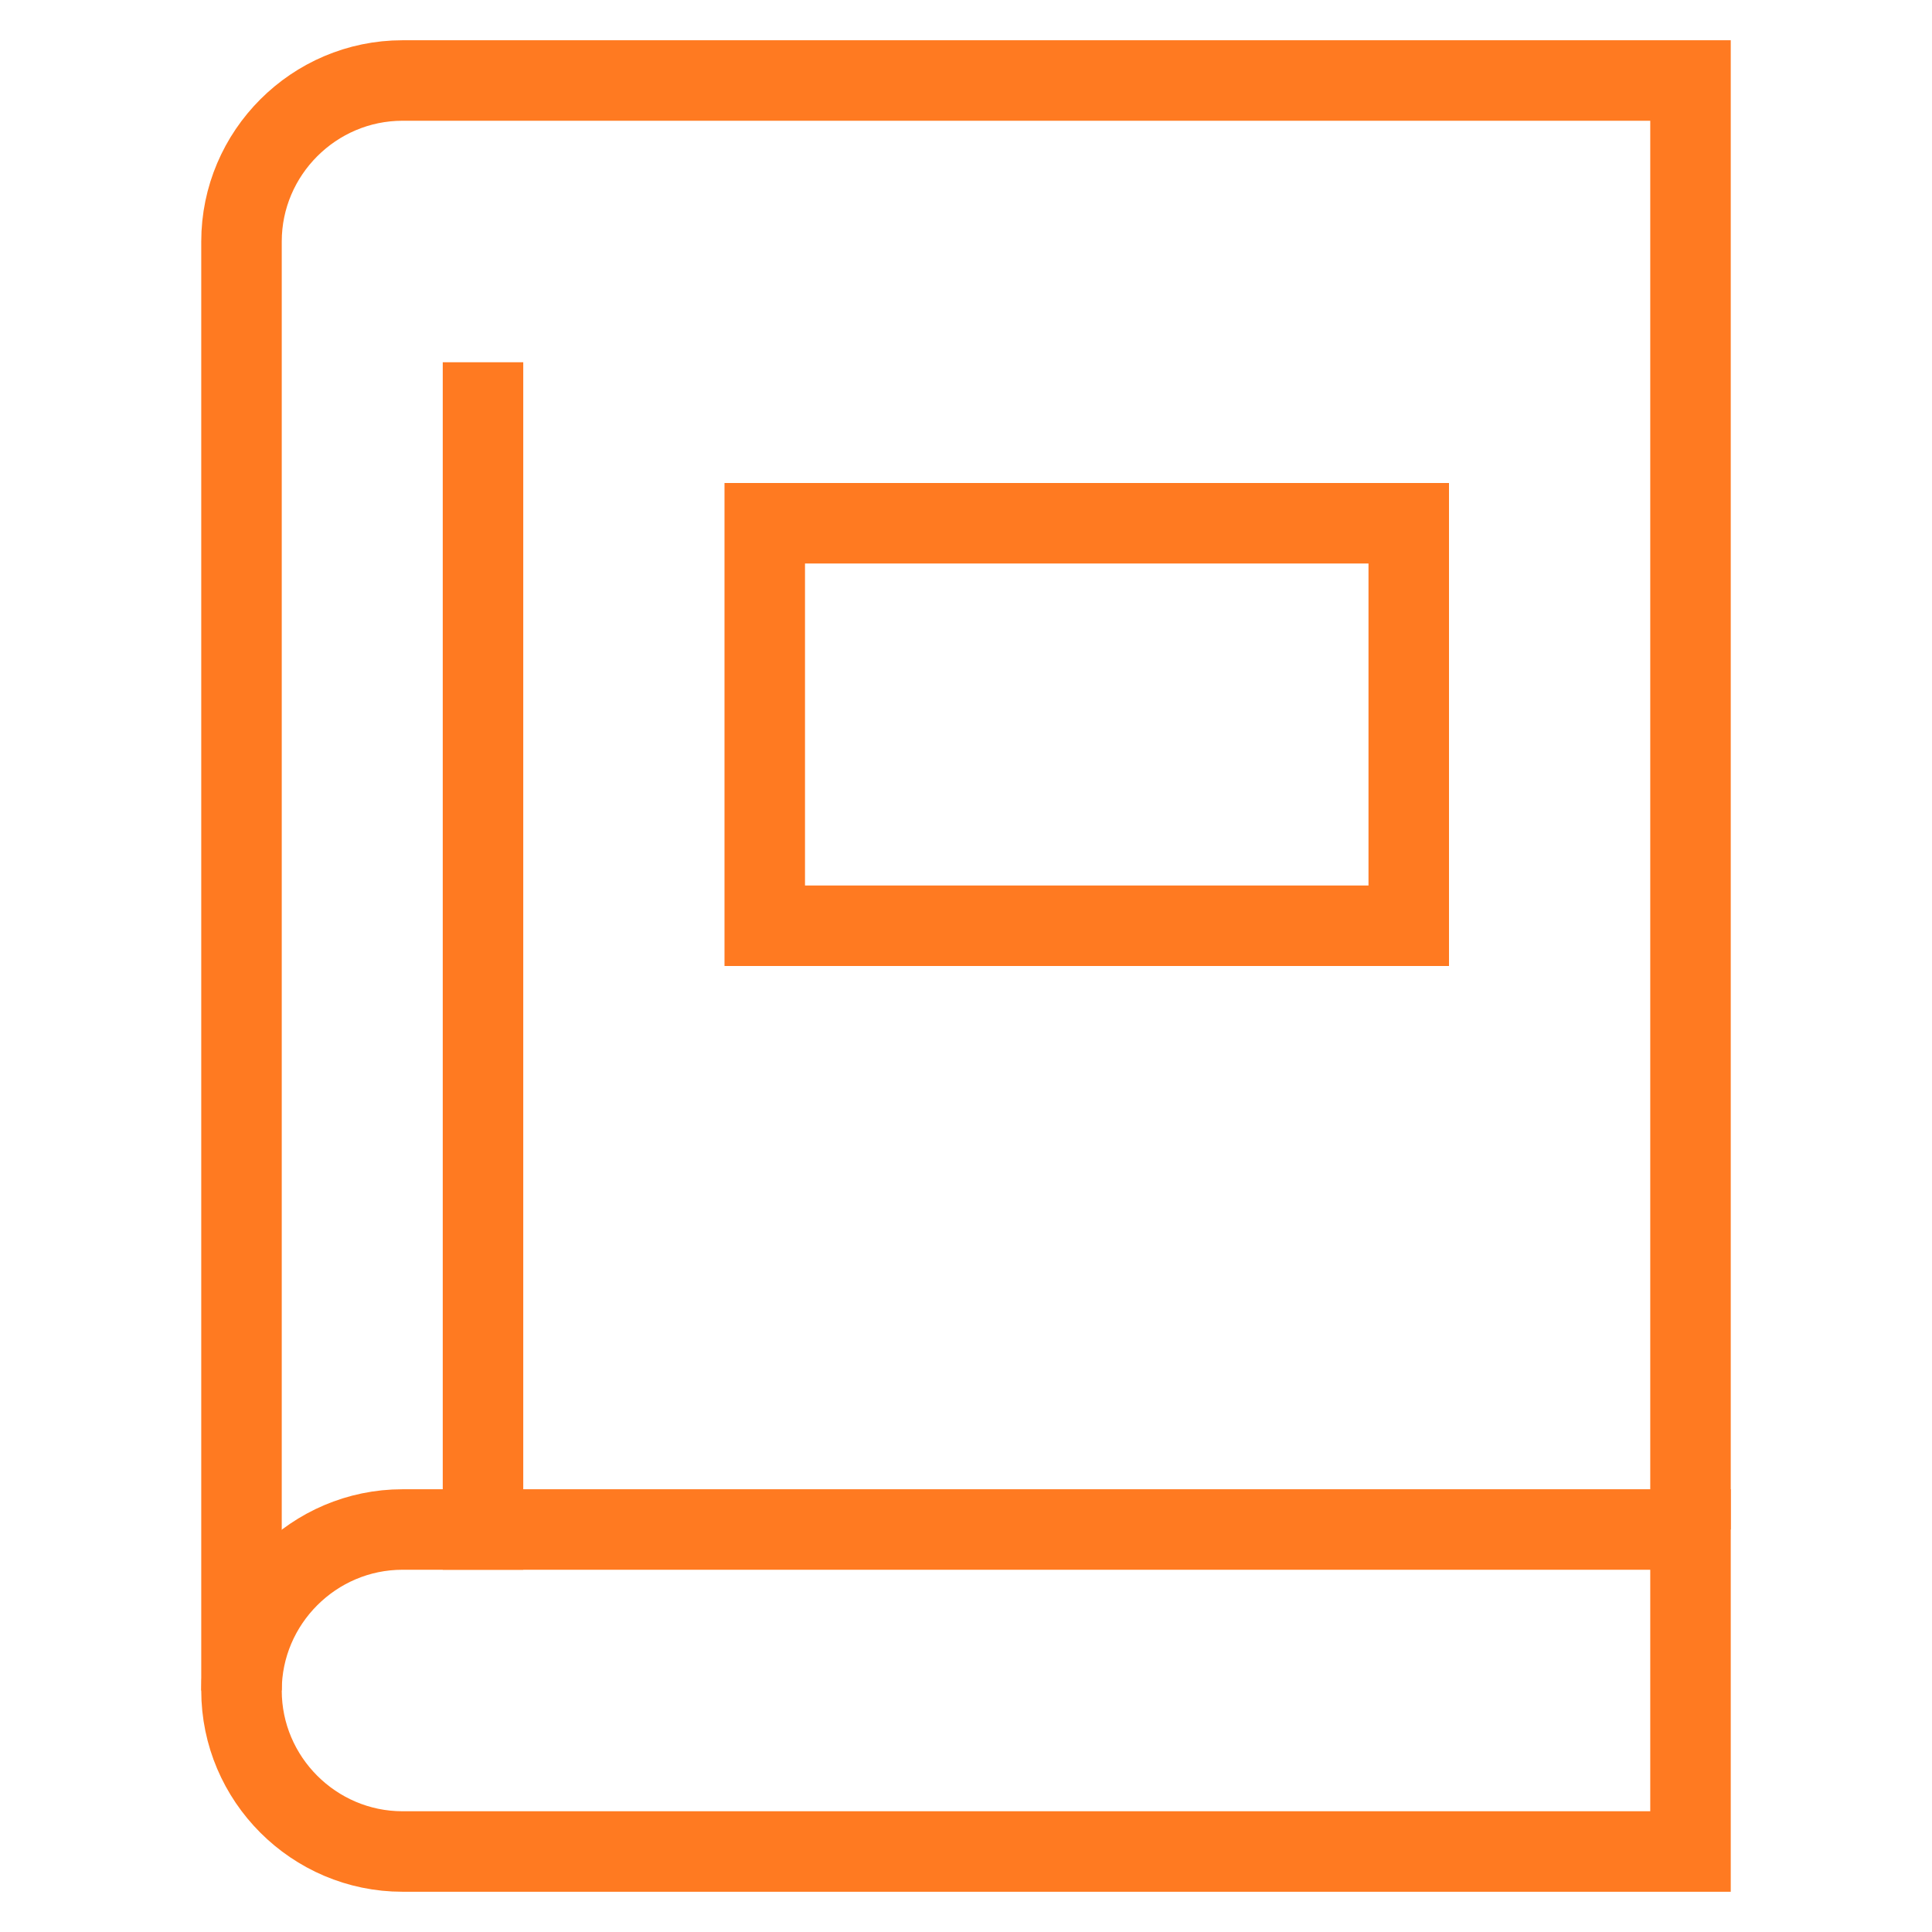
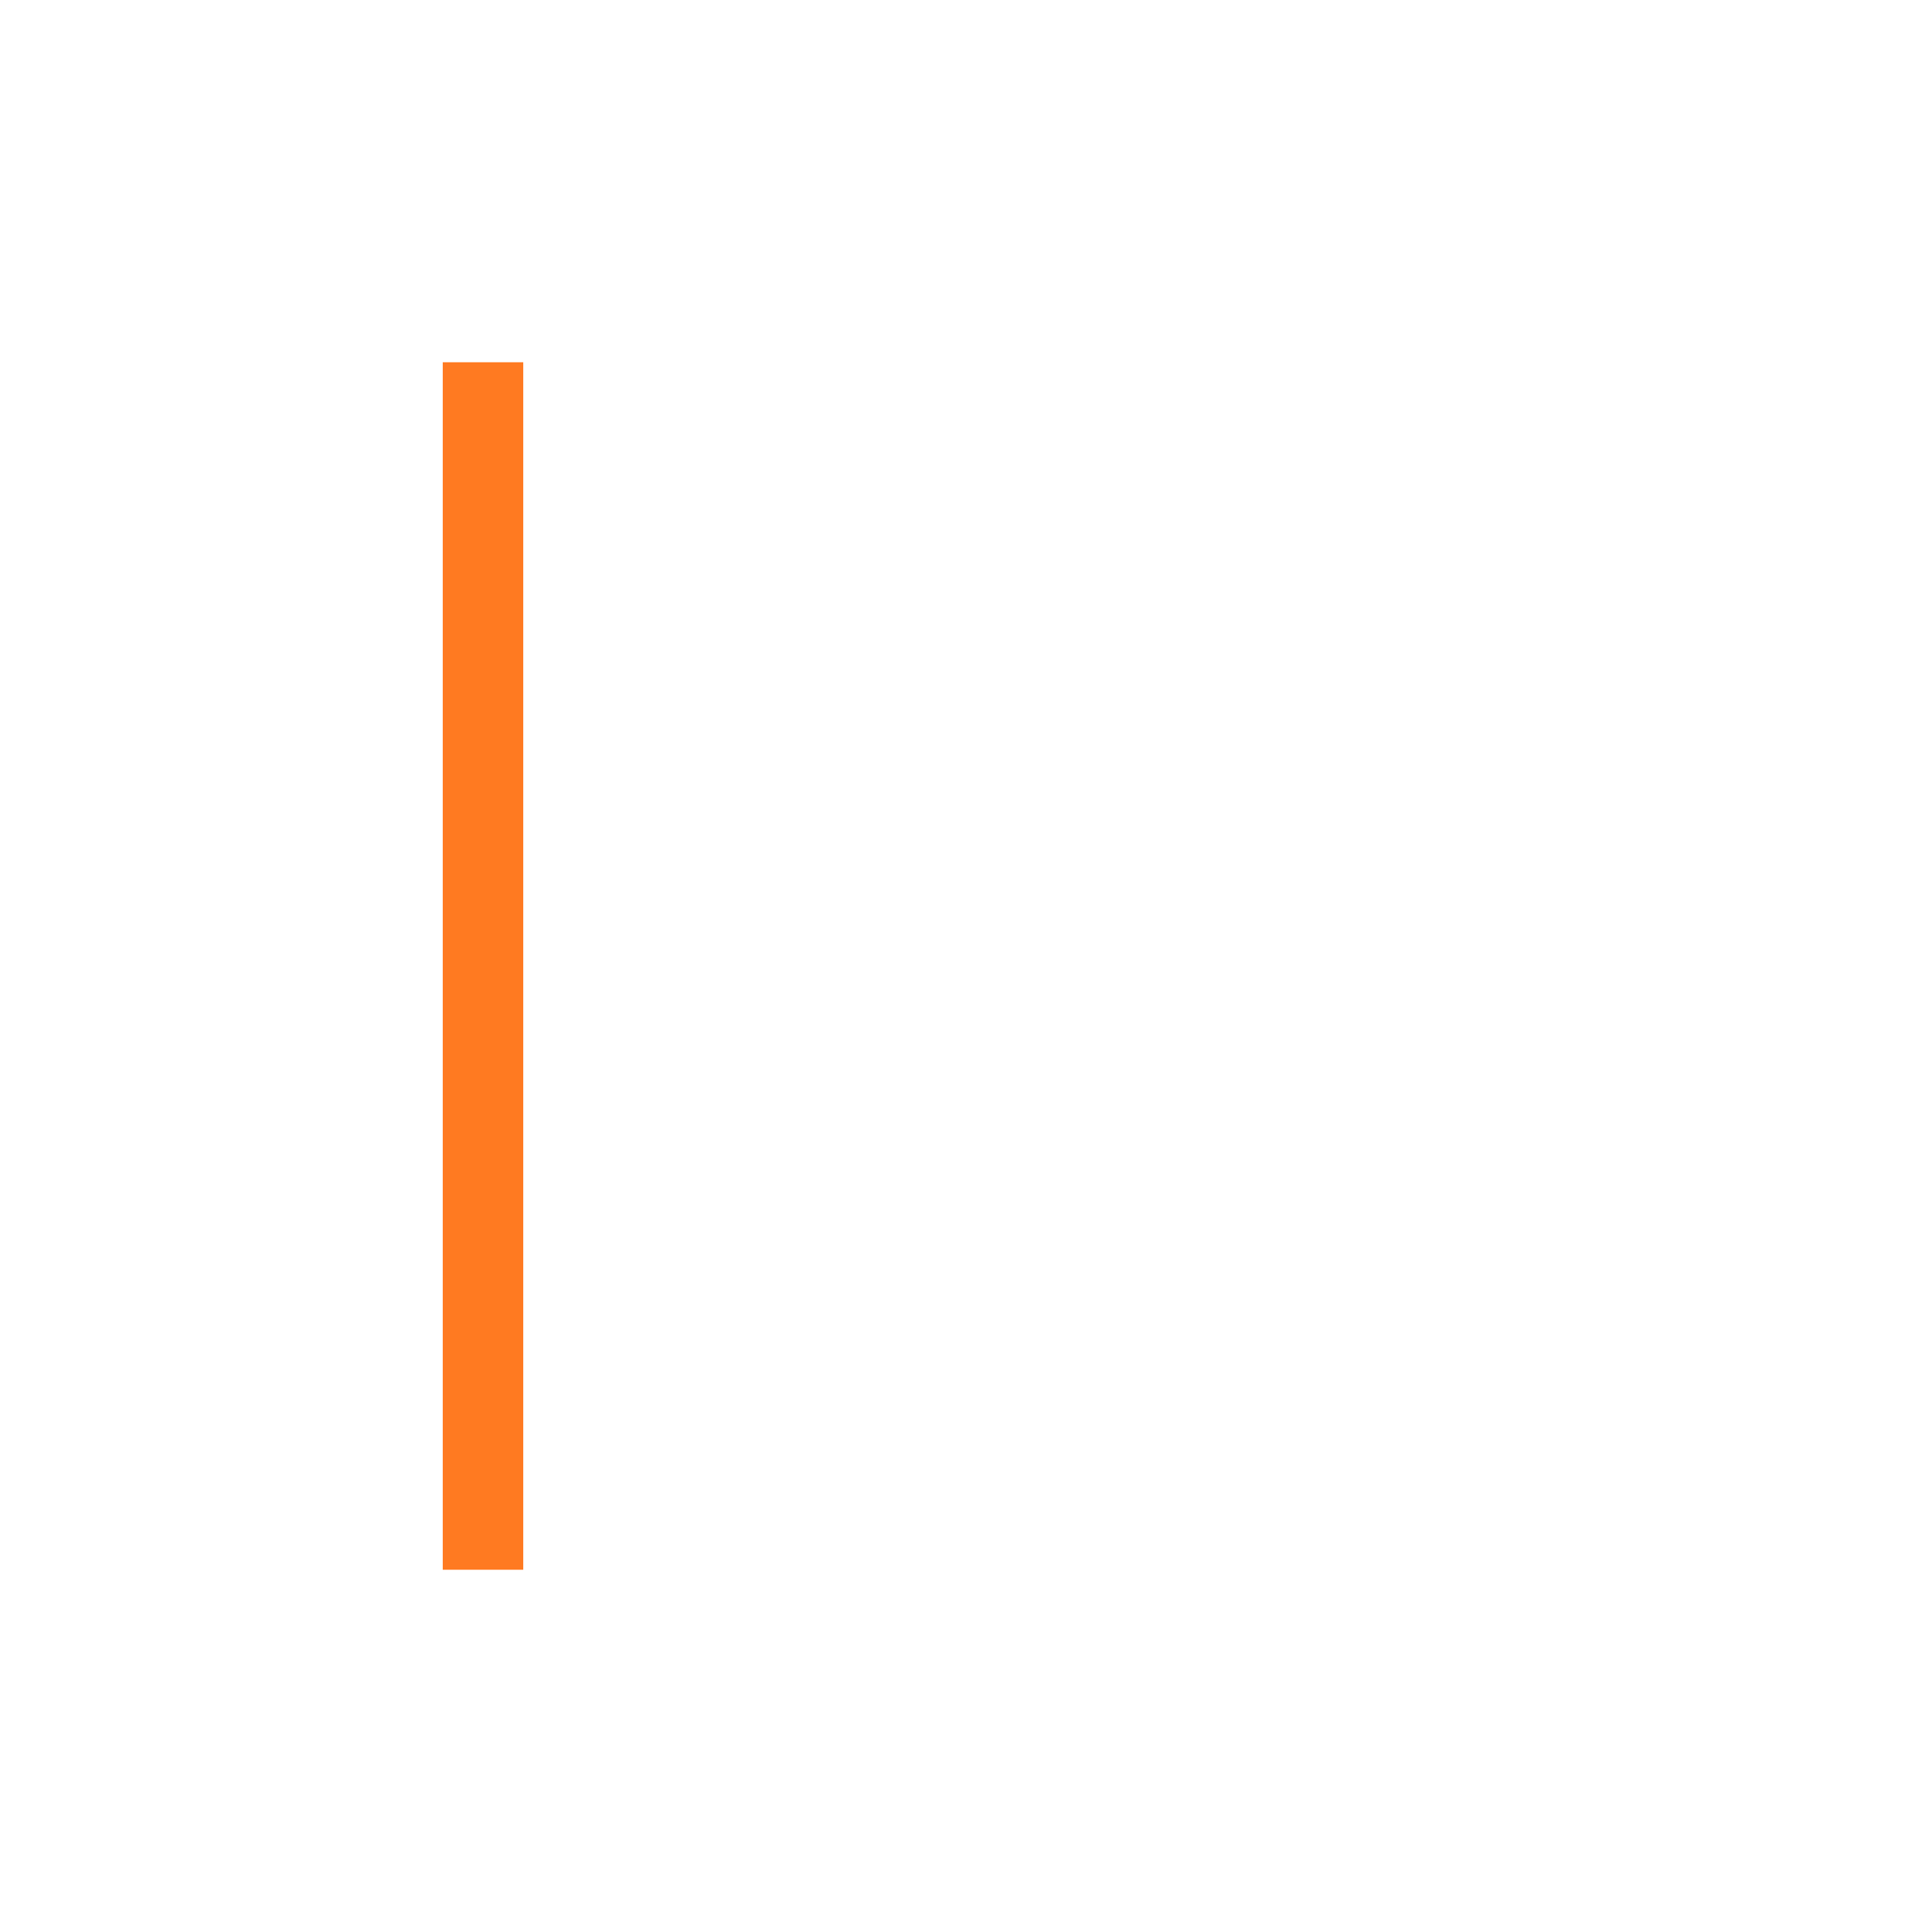
<svg xmlns="http://www.w3.org/2000/svg" version="1.1" id="Ebene_1" x="0px" y="0px" viewBox="0 0 48 48" style="enable-background:new 0 0 48 48;" xml:space="preserve">
  <style type="text/css">
	.st0{fill:none;stroke:#FF7A21;stroke-width:2;stroke-miterlimit:10;}
	.st1{fill:none;stroke:#FF7A21;stroke-width:2;stroke-linecap:square;stroke-miterlimit:10;}
</style>
-   <path class="st0" d="M42,38V2H10C7.8,2,6,3.8,6,6v36" />
-   <path class="st1" d="M42,46v-8H10c-2.2,0-4,1.8-4,4l0,0c0,2.2,1.8,4,4,4H42z" />
  <line class="st1" x1="12" y1="38" x2="12" y2="10" />
-   <rect x="19" y="13" class="st1" width="16" height="10" />
</svg>